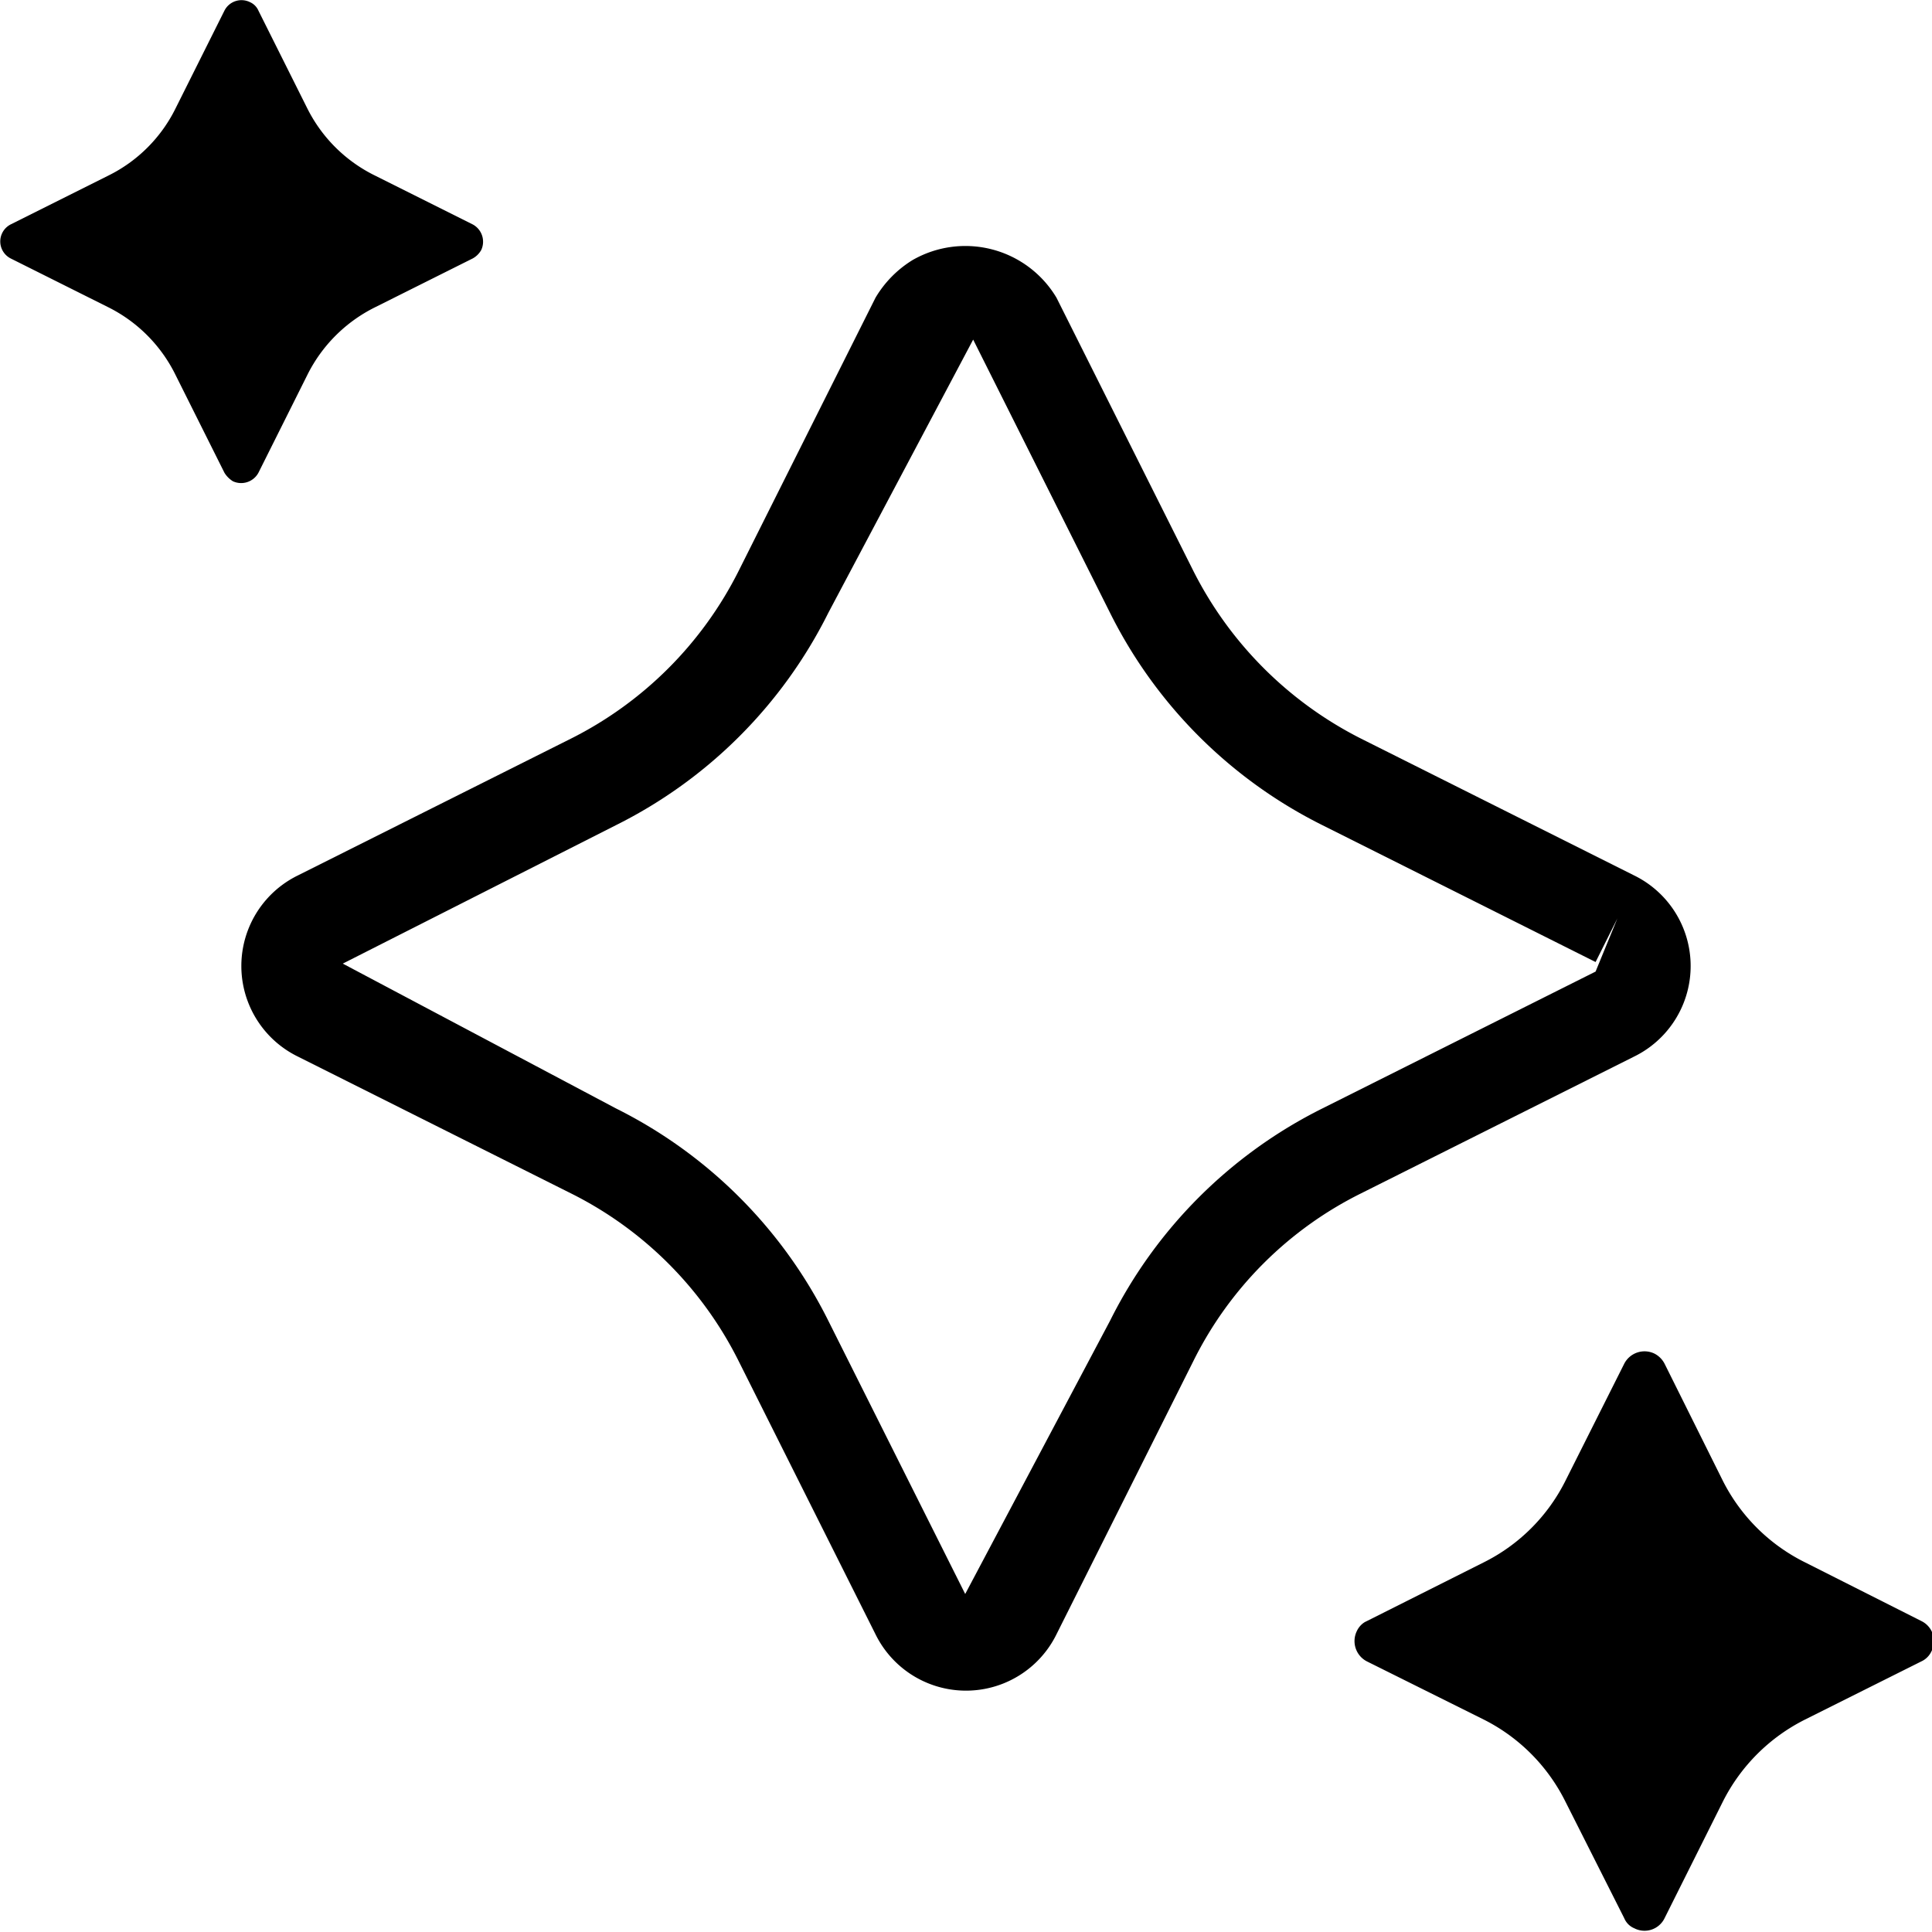
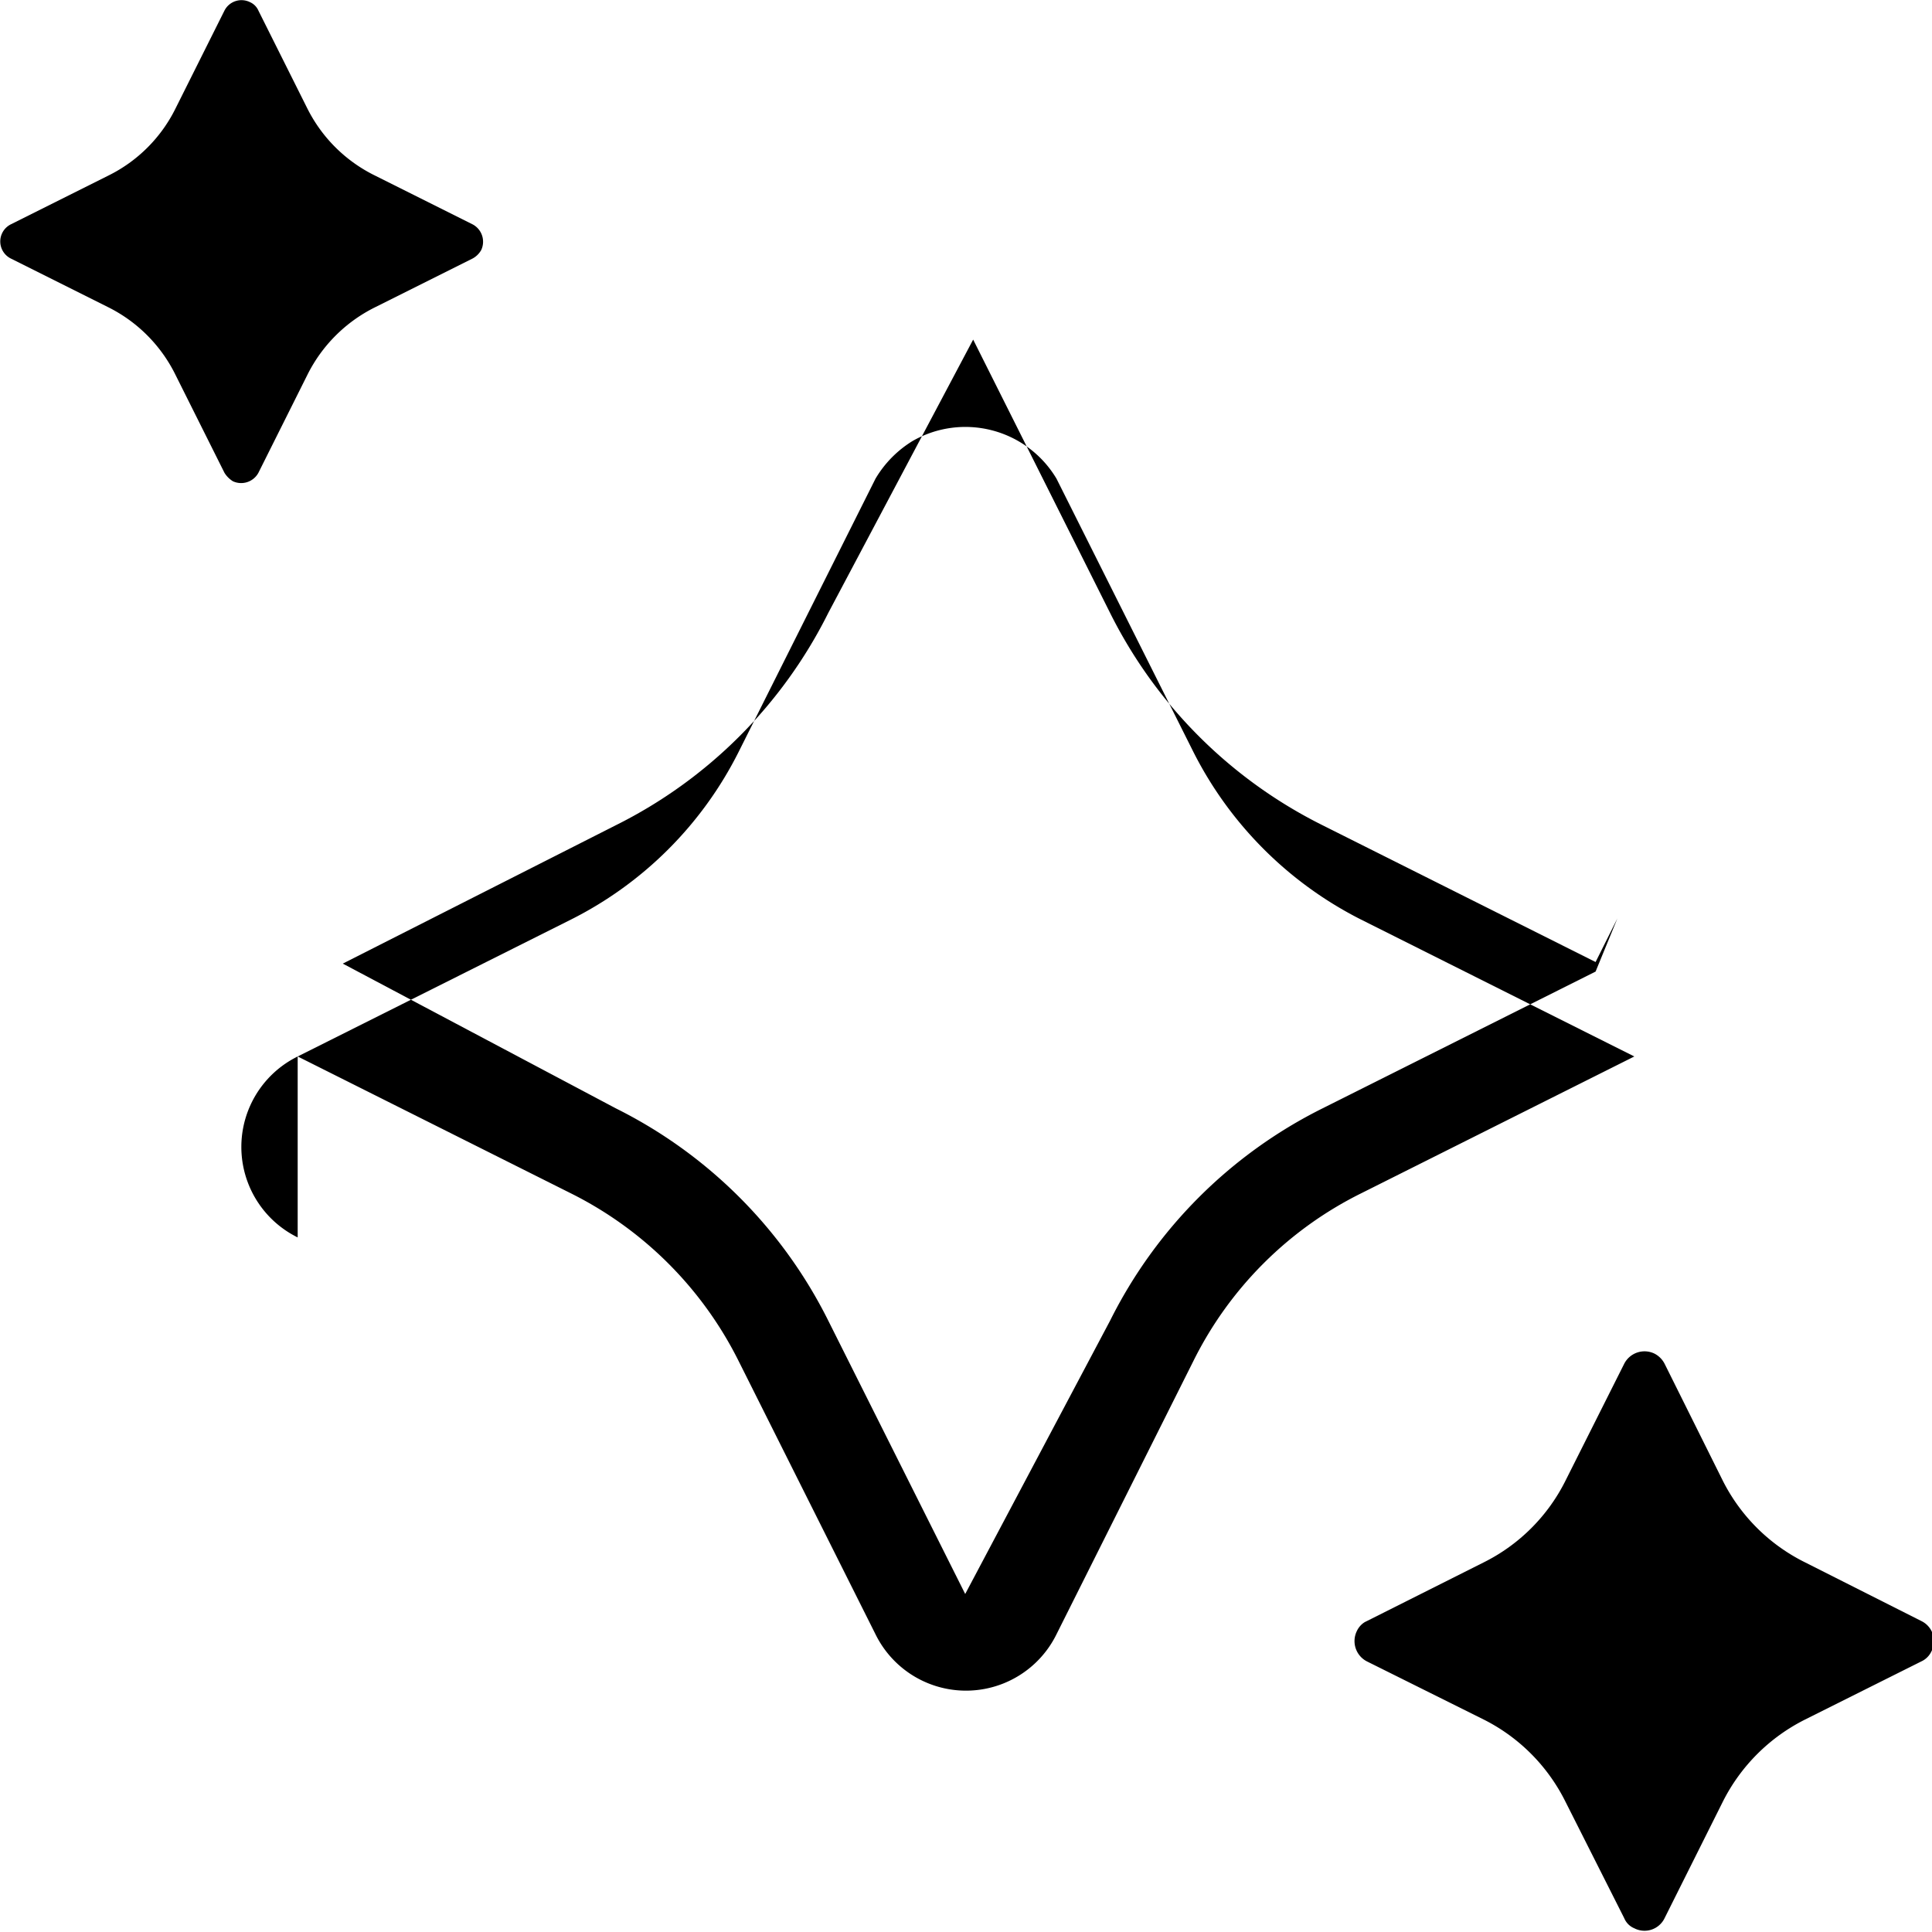
<svg xmlns="http://www.w3.org/2000/svg" viewBox="0 0 36.41 36.41">
-   <path d="M670.4,386.2l5.15,2.58a7.05,7.05,0,0,1,3.16,3.16l2.58,5.15a1.9,1.9,0,0,0,3.41,0l2.58-5.15a7,7,0,0,1,3.16-3.16l5.15-2.58a1.9,1.9,0,0,0,0-3.41h0l-5.15-2.58a7.15,7.15,0,0,1-3.16-3.16l-2.58-5.15a2,2,0,0,0-2.71-.71,2.07,2.07,0,0,0-.7.71l-2.58,5.15a7.1,7.1,0,0,1-3.16,3.16l-5.15,2.58a1.9,1.9,0,0,0,0,3.41Zm6-4.36a8.91,8.91,0,0,0,4-4l2.73-5.15,2.58,5.15a8.91,8.91,0,0,0,4,4l5.15,2.58.41-.82-.41,1-5.15,2.58a8.91,8.91,0,0,0-4,4l-2.73,5.15-2.58-5.15a8.91,8.91,0,0,0-4-4l-5.15-2.73Zm14.15,15,2.21-1.11a3.43,3.43,0,0,0,1.53-1.53l1.11-2.21a.43.43,0,0,1,.57-.19.44.44,0,0,1,.19.19l1.1,2.21a3.45,3.45,0,0,0,1.54,1.53l2.2,1.11a.42.42,0,0,1,.19.57.39.39,0,0,1-.19.19l-2.2,1.1a3.48,3.48,0,0,0-1.54,1.54l-1.1,2.2a.42.42,0,0,1-.57.19.35.35,0,0,1-.19-.19l-1.11-2.2a3.45,3.45,0,0,0-1.53-1.54l-2.21-1.1a.43.43,0,0,1-.19-.57A.39.39,0,0,1,690.51,396.86ZM669.66,375.2a.37.37,0,0,1-.48.16.49.49,0,0,1-.16-.16l-.92-1.84a2.81,2.81,0,0,0-1.27-1.28l-1.84-.92a.36.36,0,0,1,0-.64l1.84-.92a2.79,2.79,0,0,0,1.27-1.27l.92-1.84a.36.36,0,0,1,.48-.16.31.31,0,0,1,.16.16l.92,1.84a2.81,2.81,0,0,0,1.28,1.27l1.84.92a.37.37,0,0,1,.16.48.41.41,0,0,1-.16.16l-1.84.92a2.83,2.83,0,0,0-1.28,1.28Z" transform="translate(-664.79 -366.29)" />
+   <path d="M670.4,386.2l5.15,2.58a7.05,7.05,0,0,1,3.16,3.16l2.58,5.15a1.9,1.9,0,0,0,3.41,0l2.58-5.15a7,7,0,0,1,3.16-3.16l5.15-2.58h0l-5.15-2.58a7.15,7.15,0,0,1-3.16-3.16l-2.58-5.15a2,2,0,0,0-2.71-.71,2.07,2.07,0,0,0-.7.71l-2.58,5.15a7.1,7.1,0,0,1-3.16,3.16l-5.15,2.58a1.9,1.9,0,0,0,0,3.41Zm6-4.36a8.91,8.91,0,0,0,4-4l2.73-5.15,2.58,5.15a8.91,8.91,0,0,0,4,4l5.15,2.58.41-.82-.41,1-5.15,2.58a8.91,8.91,0,0,0-4,4l-2.73,5.15-2.58-5.15a8.91,8.91,0,0,0-4-4l-5.15-2.73Zm14.15,15,2.21-1.11a3.43,3.43,0,0,0,1.53-1.53l1.11-2.21a.43.43,0,0,1,.57-.19.44.44,0,0,1,.19.19l1.1,2.21a3.45,3.45,0,0,0,1.54,1.53l2.2,1.11a.42.42,0,0,1,.19.57.39.39,0,0,1-.19.19l-2.2,1.1a3.48,3.48,0,0,0-1.54,1.54l-1.1,2.2a.42.42,0,0,1-.57.19.35.35,0,0,1-.19-.19l-1.11-2.2a3.45,3.45,0,0,0-1.53-1.54l-2.21-1.1a.43.43,0,0,1-.19-.57A.39.39,0,0,1,690.51,396.86ZM669.66,375.2a.37.37,0,0,1-.48.16.49.49,0,0,1-.16-.16l-.92-1.84a2.81,2.81,0,0,0-1.27-1.28l-1.84-.92a.36.36,0,0,1,0-.64l1.84-.92a2.79,2.79,0,0,0,1.27-1.27l.92-1.84a.36.36,0,0,1,.48-.16.31.31,0,0,1,.16.16l.92,1.84a2.81,2.81,0,0,0,1.28,1.27l1.84.92a.37.37,0,0,1,.16.48.41.41,0,0,1-.16.16l-1.84.92a2.83,2.83,0,0,0-1.28,1.28Z" transform="translate(-664.79 -366.29)" />
</svg>